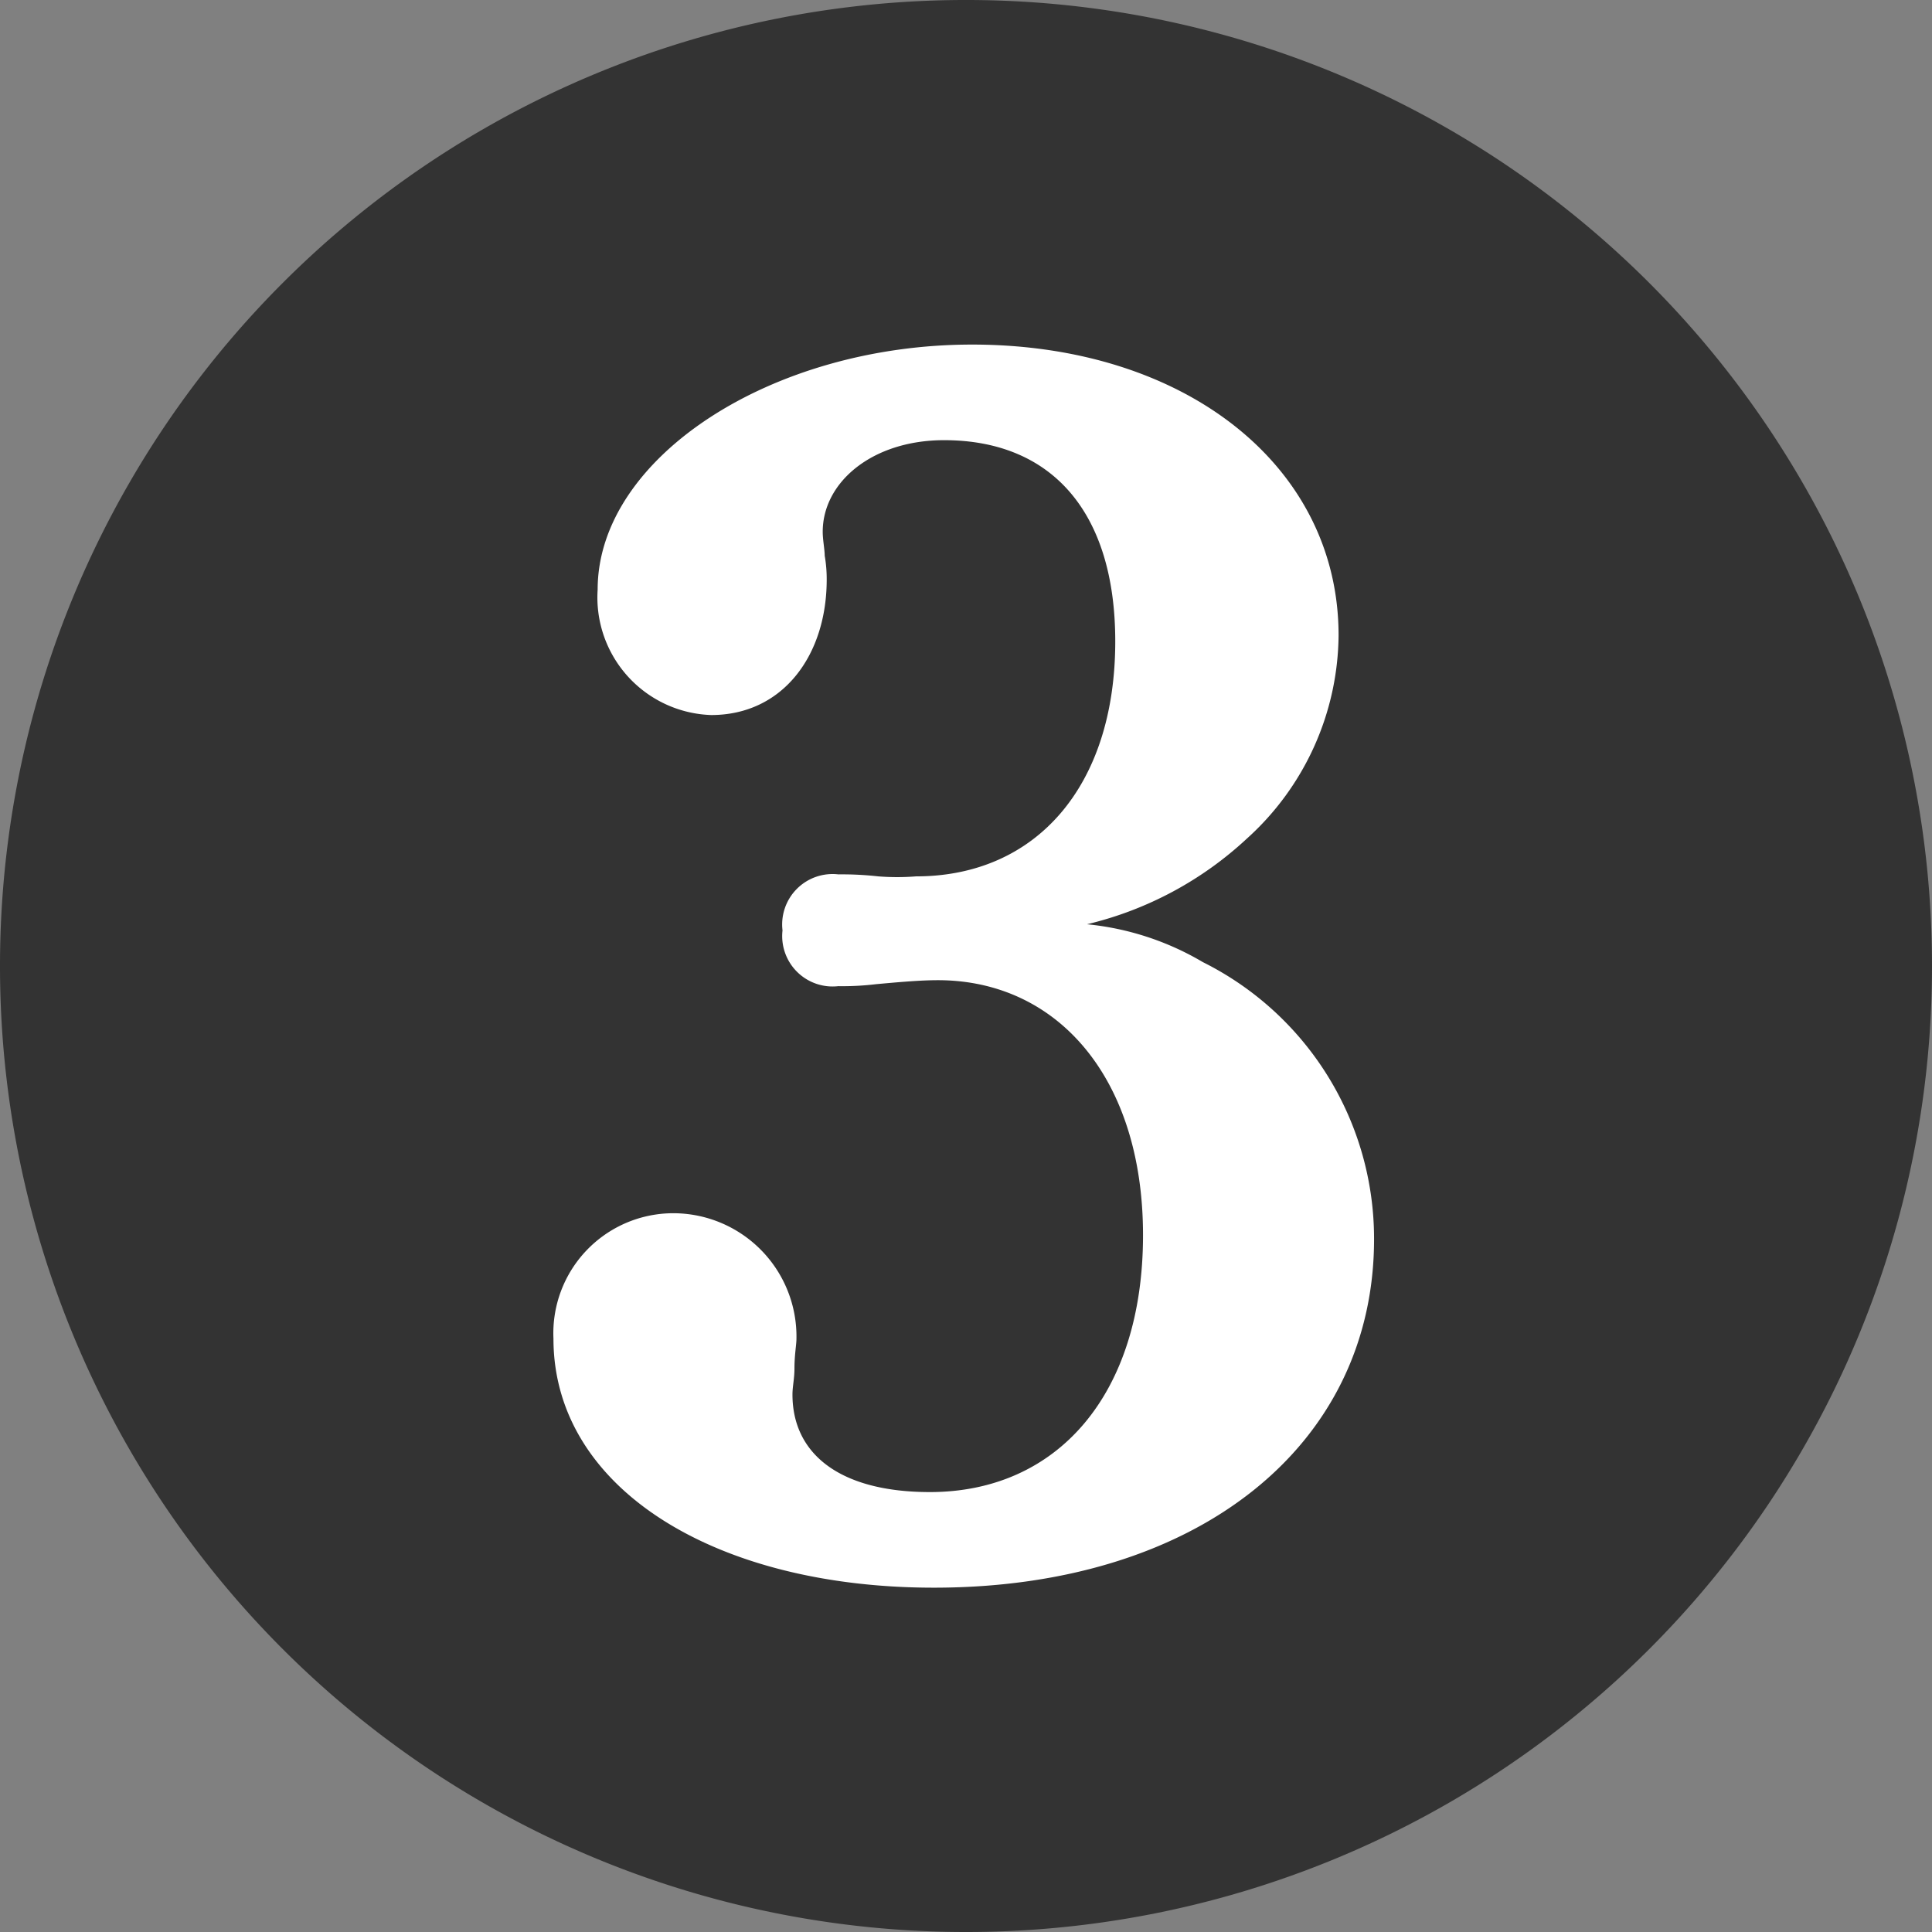
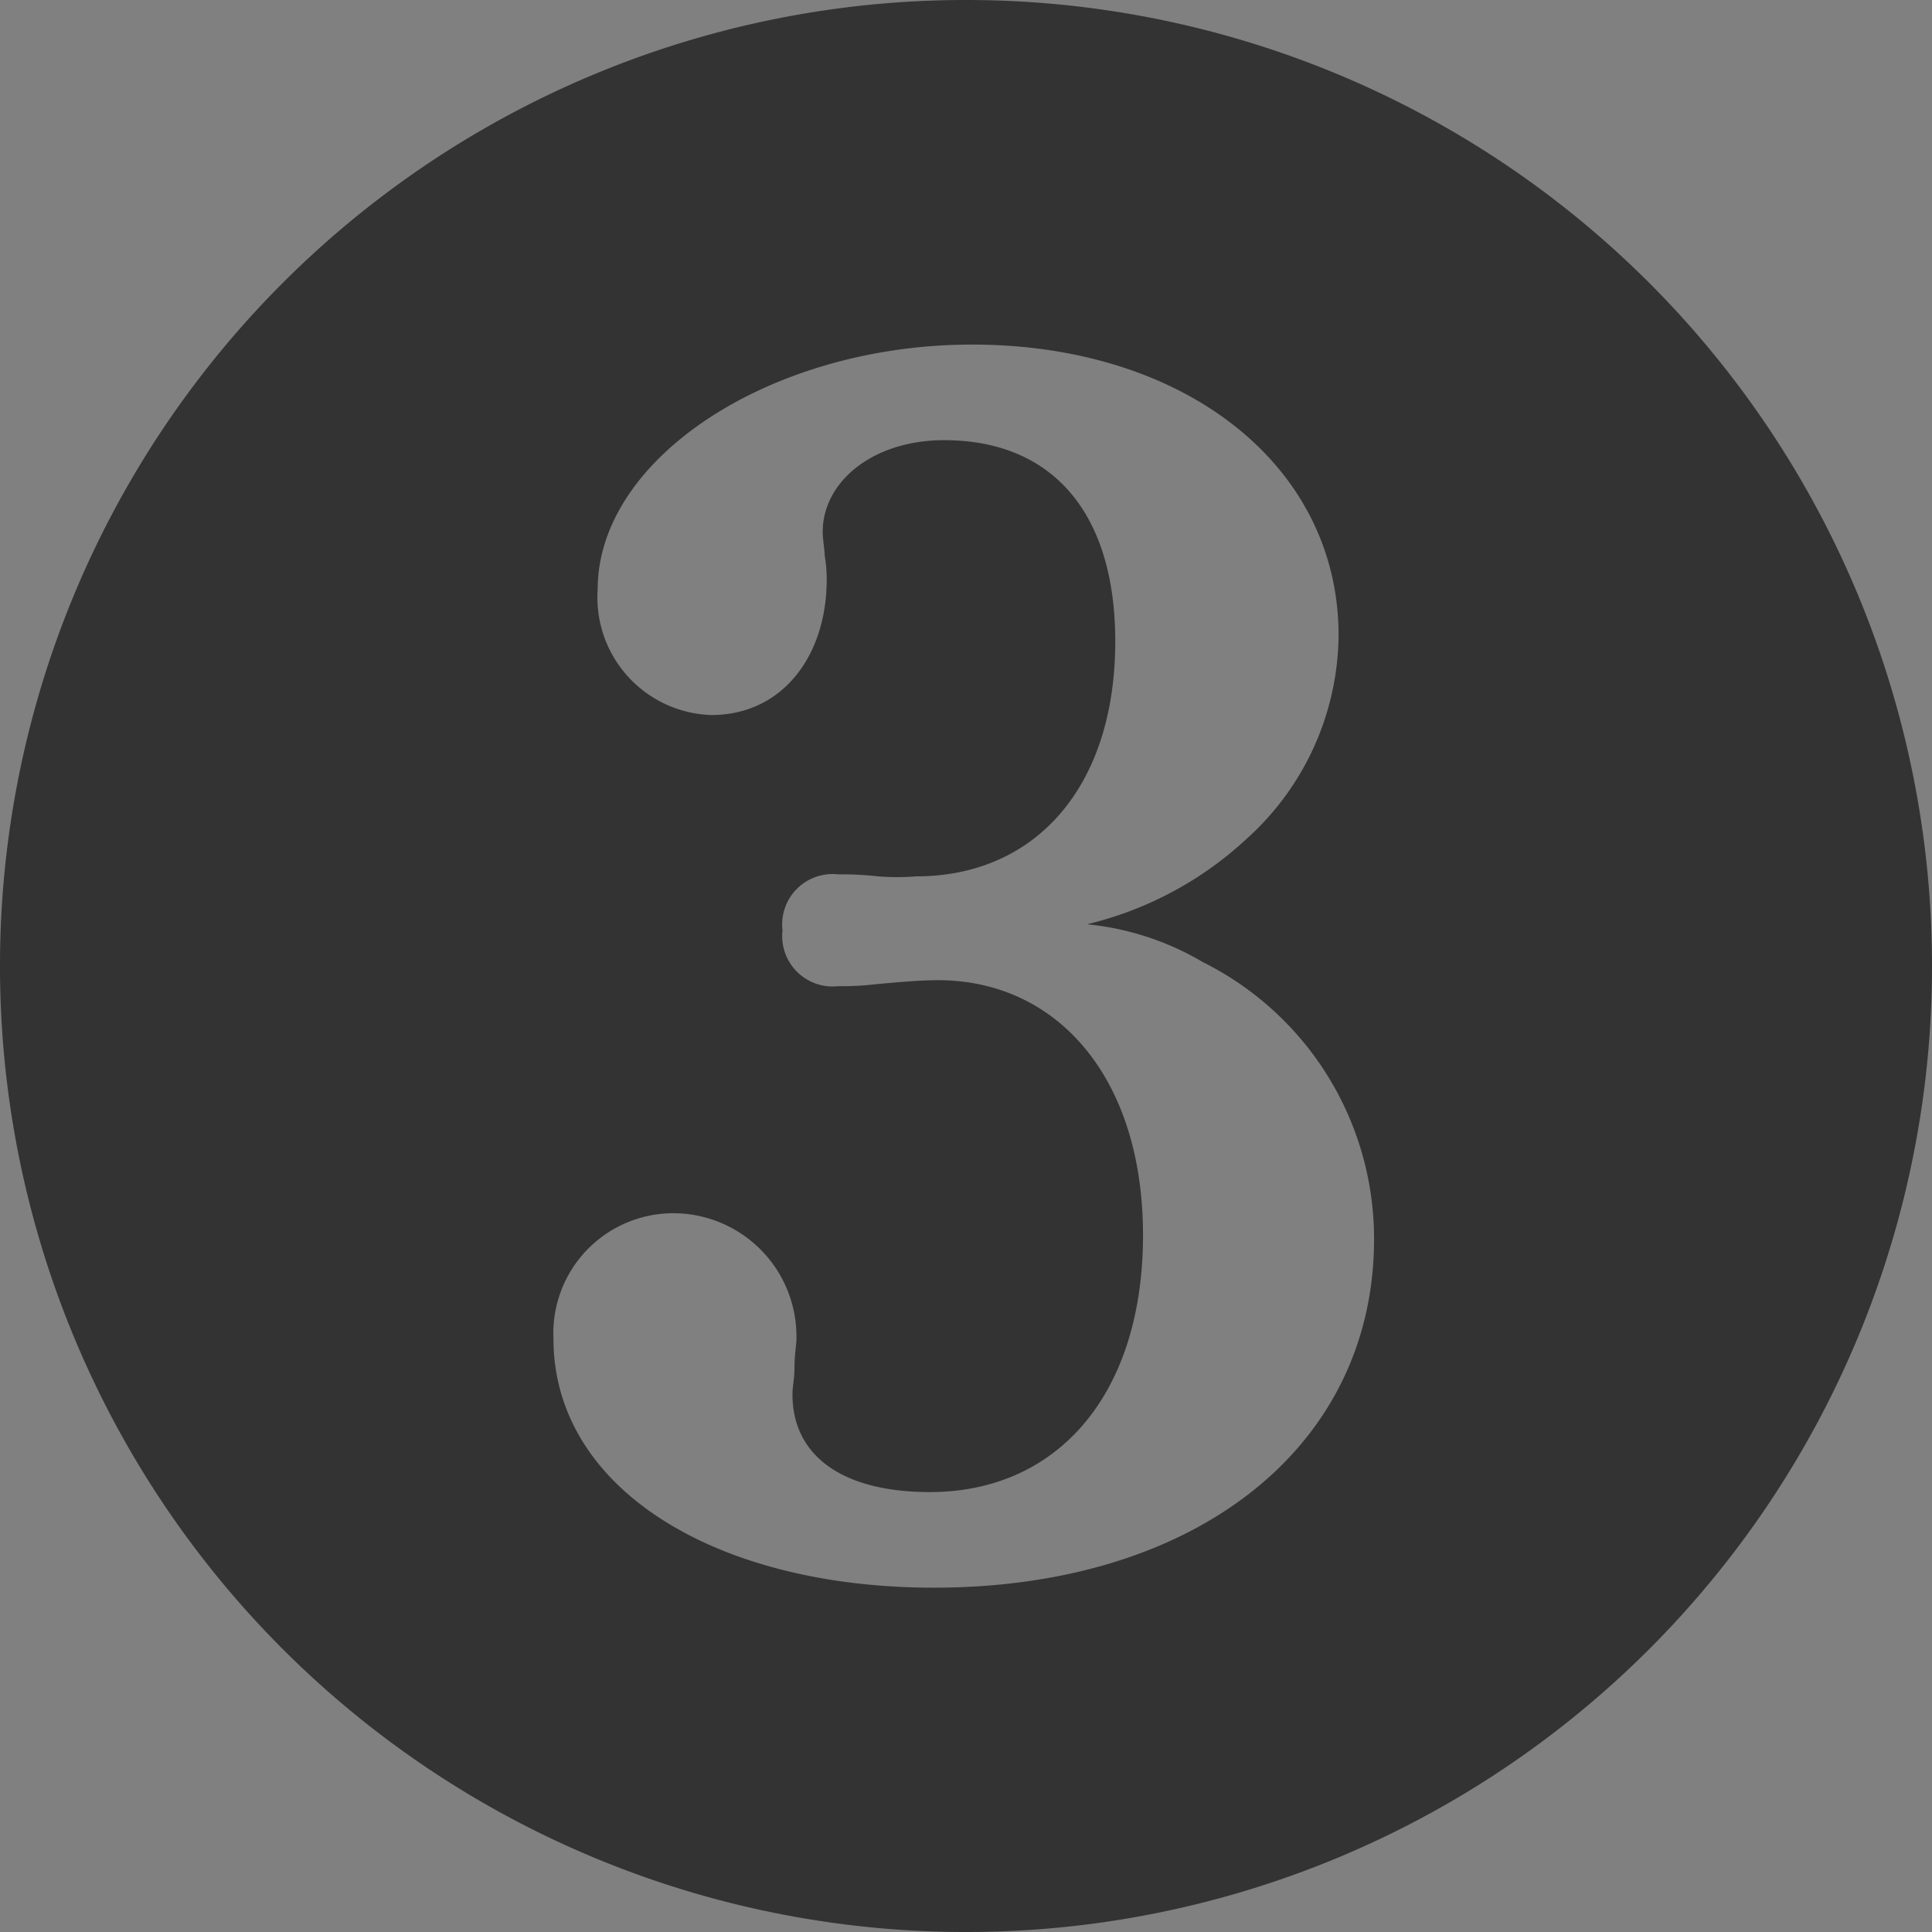
<svg xmlns="http://www.w3.org/2000/svg" width="62.08" height="62.08" viewBox="0 0 62.08 62.08">
  <rect x="0" y="0" width="62.08" height="62.08" fill="#808080" stroke="none" />
  <g id="グループ_392" data-name="グループ 392" transform="translate(-1045.999 -1294)">
-     <circle id="楕円形_32" data-name="楕円形 32" cx="26" cy="26" r="26" transform="translate(1051 1299)" fill="#fff" />
-     <path id="パス_2756" data-name="パス 2756" d="M32-55.36A31.028,31.028,0,0,0,.96-24.32,31.028,31.028,0,0,0,32,6.72,31.028,31.028,0,0,0,63.04-24.32,31.028,31.028,0,0,0,32-55.36Zm3.9,29.7a9.043,9.043,0,0,1,3.712,1.216,9.93,9.93,0,0,1,5.5,8.9c0,6.656-5.7,11.2-14.144,11.2-7.04,0-12.224-3.2-12.224-8a3.857,3.857,0,0,1,3.84-4.032,3.961,3.961,0,0,1,3.968,4.032c0,.192-.064.512-.064.96,0,.32-.064.576-.064.832,0,1.92,1.536,3.136,4.416,3.136,4.1,0,6.848-3.136,6.848-8.256,0-5.056-2.752-8.192-6.592-8.192-.576,0-1.28.064-1.984.128a9.061,9.061,0,0,1-1.216.064,1.62,1.62,0,0,1-1.792-1.792A1.62,1.62,0,0,1,27.9-27.264a10.471,10.471,0,0,1,1.28.064,7.7,7.7,0,0,0,1.216,0c3.84,0,6.4-2.88,6.4-7.552,0-4.16-2.048-6.464-5.5-6.464-2.3,0-3.9,1.344-3.9,2.944,0,.256.064.576.064.768a4.366,4.366,0,0,1,.064.768c0,2.432-1.408,4.352-3.712,4.352a3.782,3.782,0,0,1-3.648-4.032c0-4.224,5.568-7.872,12.032-7.872,6.848,0,11.776,3.9,11.776,9.344a8.891,8.891,0,0,1-2.944,6.528A11.435,11.435,0,0,1,35.9-25.664Z" transform="translate(1045.039 1349.36)" fill="#333" />
+     <path id="パス_2756" data-name="パス 2756" d="M32-55.36A31.028,31.028,0,0,0,.96-24.32,31.028,31.028,0,0,0,32,6.72,31.028,31.028,0,0,0,63.04-24.32,31.028,31.028,0,0,0,32-55.36Zm3.9,29.7a9.043,9.043,0,0,1,3.712,1.216,9.93,9.93,0,0,1,5.5,8.9c0,6.656-5.7,11.2-14.144,11.2-7.04,0-12.224-3.2-12.224-8a3.857,3.857,0,0,1,3.84-4.032,3.961,3.961,0,0,1,3.968,4.032c0,.192-.064.512-.064.96,0,.32-.064.576-.064.832,0,1.92,1.536,3.136,4.416,3.136,4.1,0,6.848-3.136,6.848-8.256,0-5.056-2.752-8.192-6.592-8.192-.576,0-1.28.064-1.984.128a9.061,9.061,0,0,1-1.216.064,1.62,1.62,0,0,1-1.792-1.792A1.62,1.62,0,0,1,27.9-27.264a10.471,10.471,0,0,1,1.28.064,7.7,7.7,0,0,0,1.216,0c3.84,0,6.4-2.88,6.4-7.552,0-4.16-2.048-6.464-5.5-6.464-2.3,0-3.9,1.344-3.9,2.944,0,.256.064.576.064.768a4.366,4.366,0,0,1,.064.768c0,2.432-1.408,4.352-3.712,4.352a3.782,3.782,0,0,1-3.648-4.032c0-4.224,5.568-7.872,12.032-7.872,6.848,0,11.776,3.9,11.776,9.344a8.891,8.891,0,0,1-2.944,6.528A11.435,11.435,0,0,1,35.9-25.664" transform="translate(1045.039 1349.36)" fill="#333" />
  </g>
</svg>